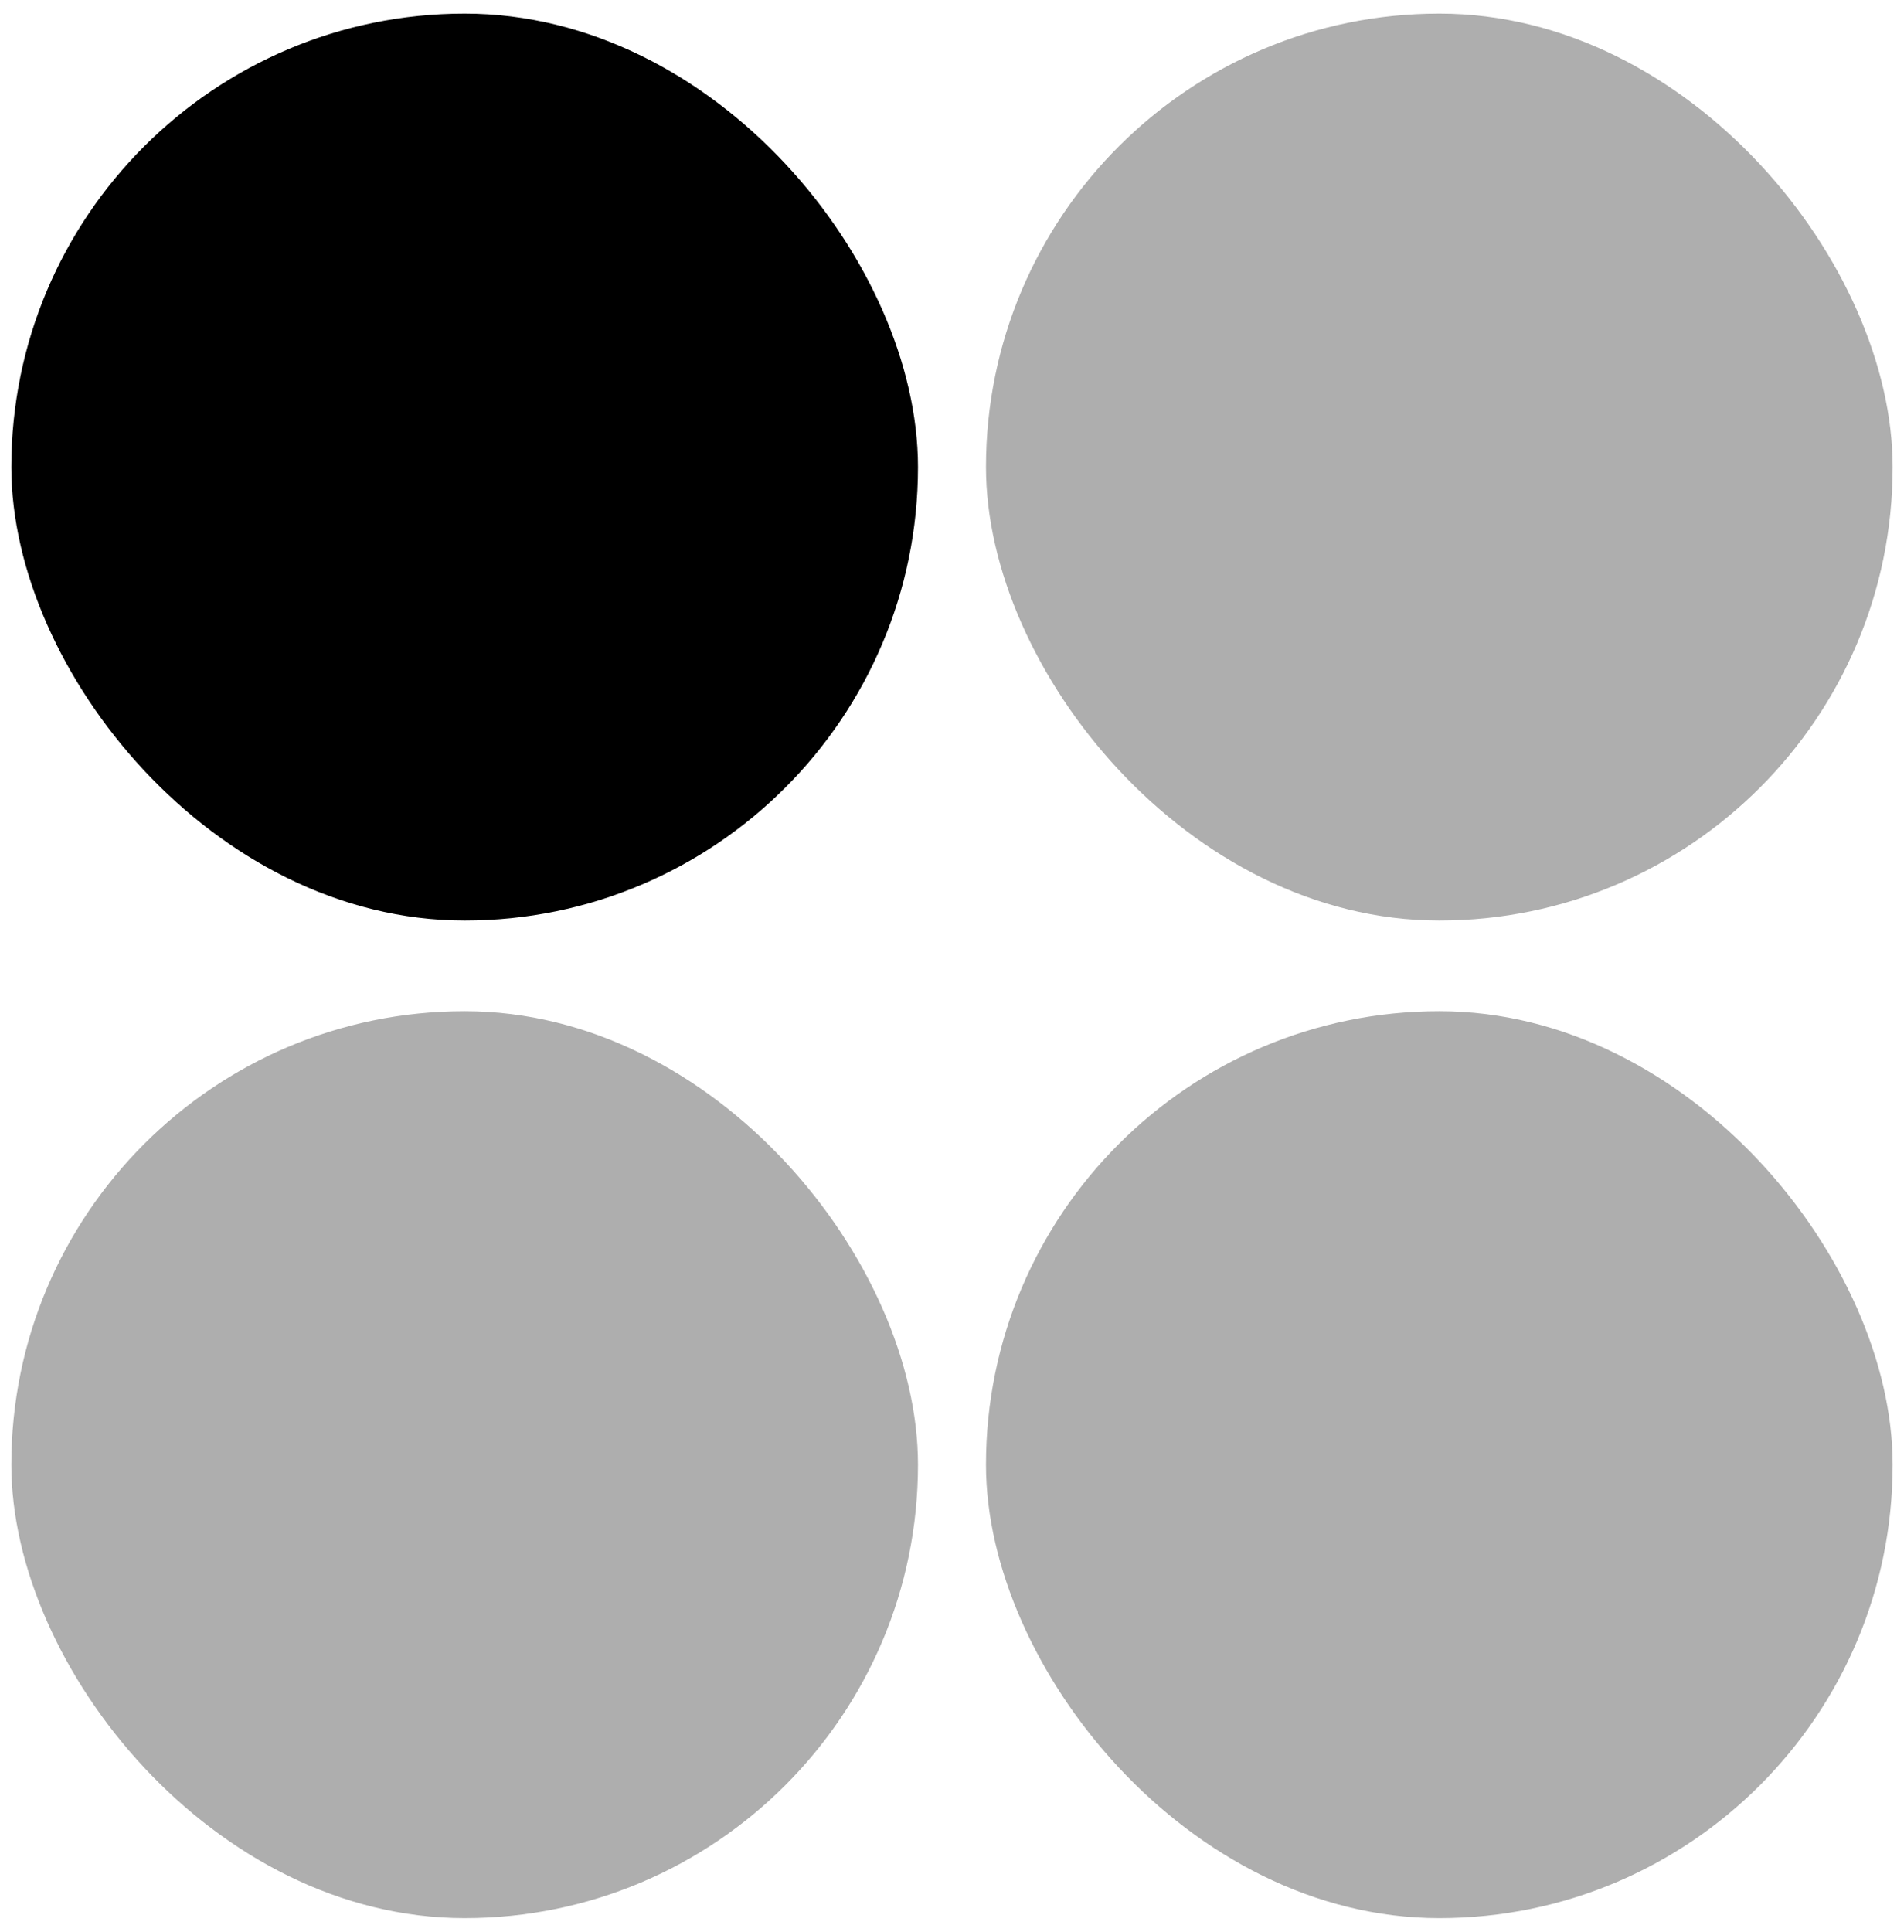
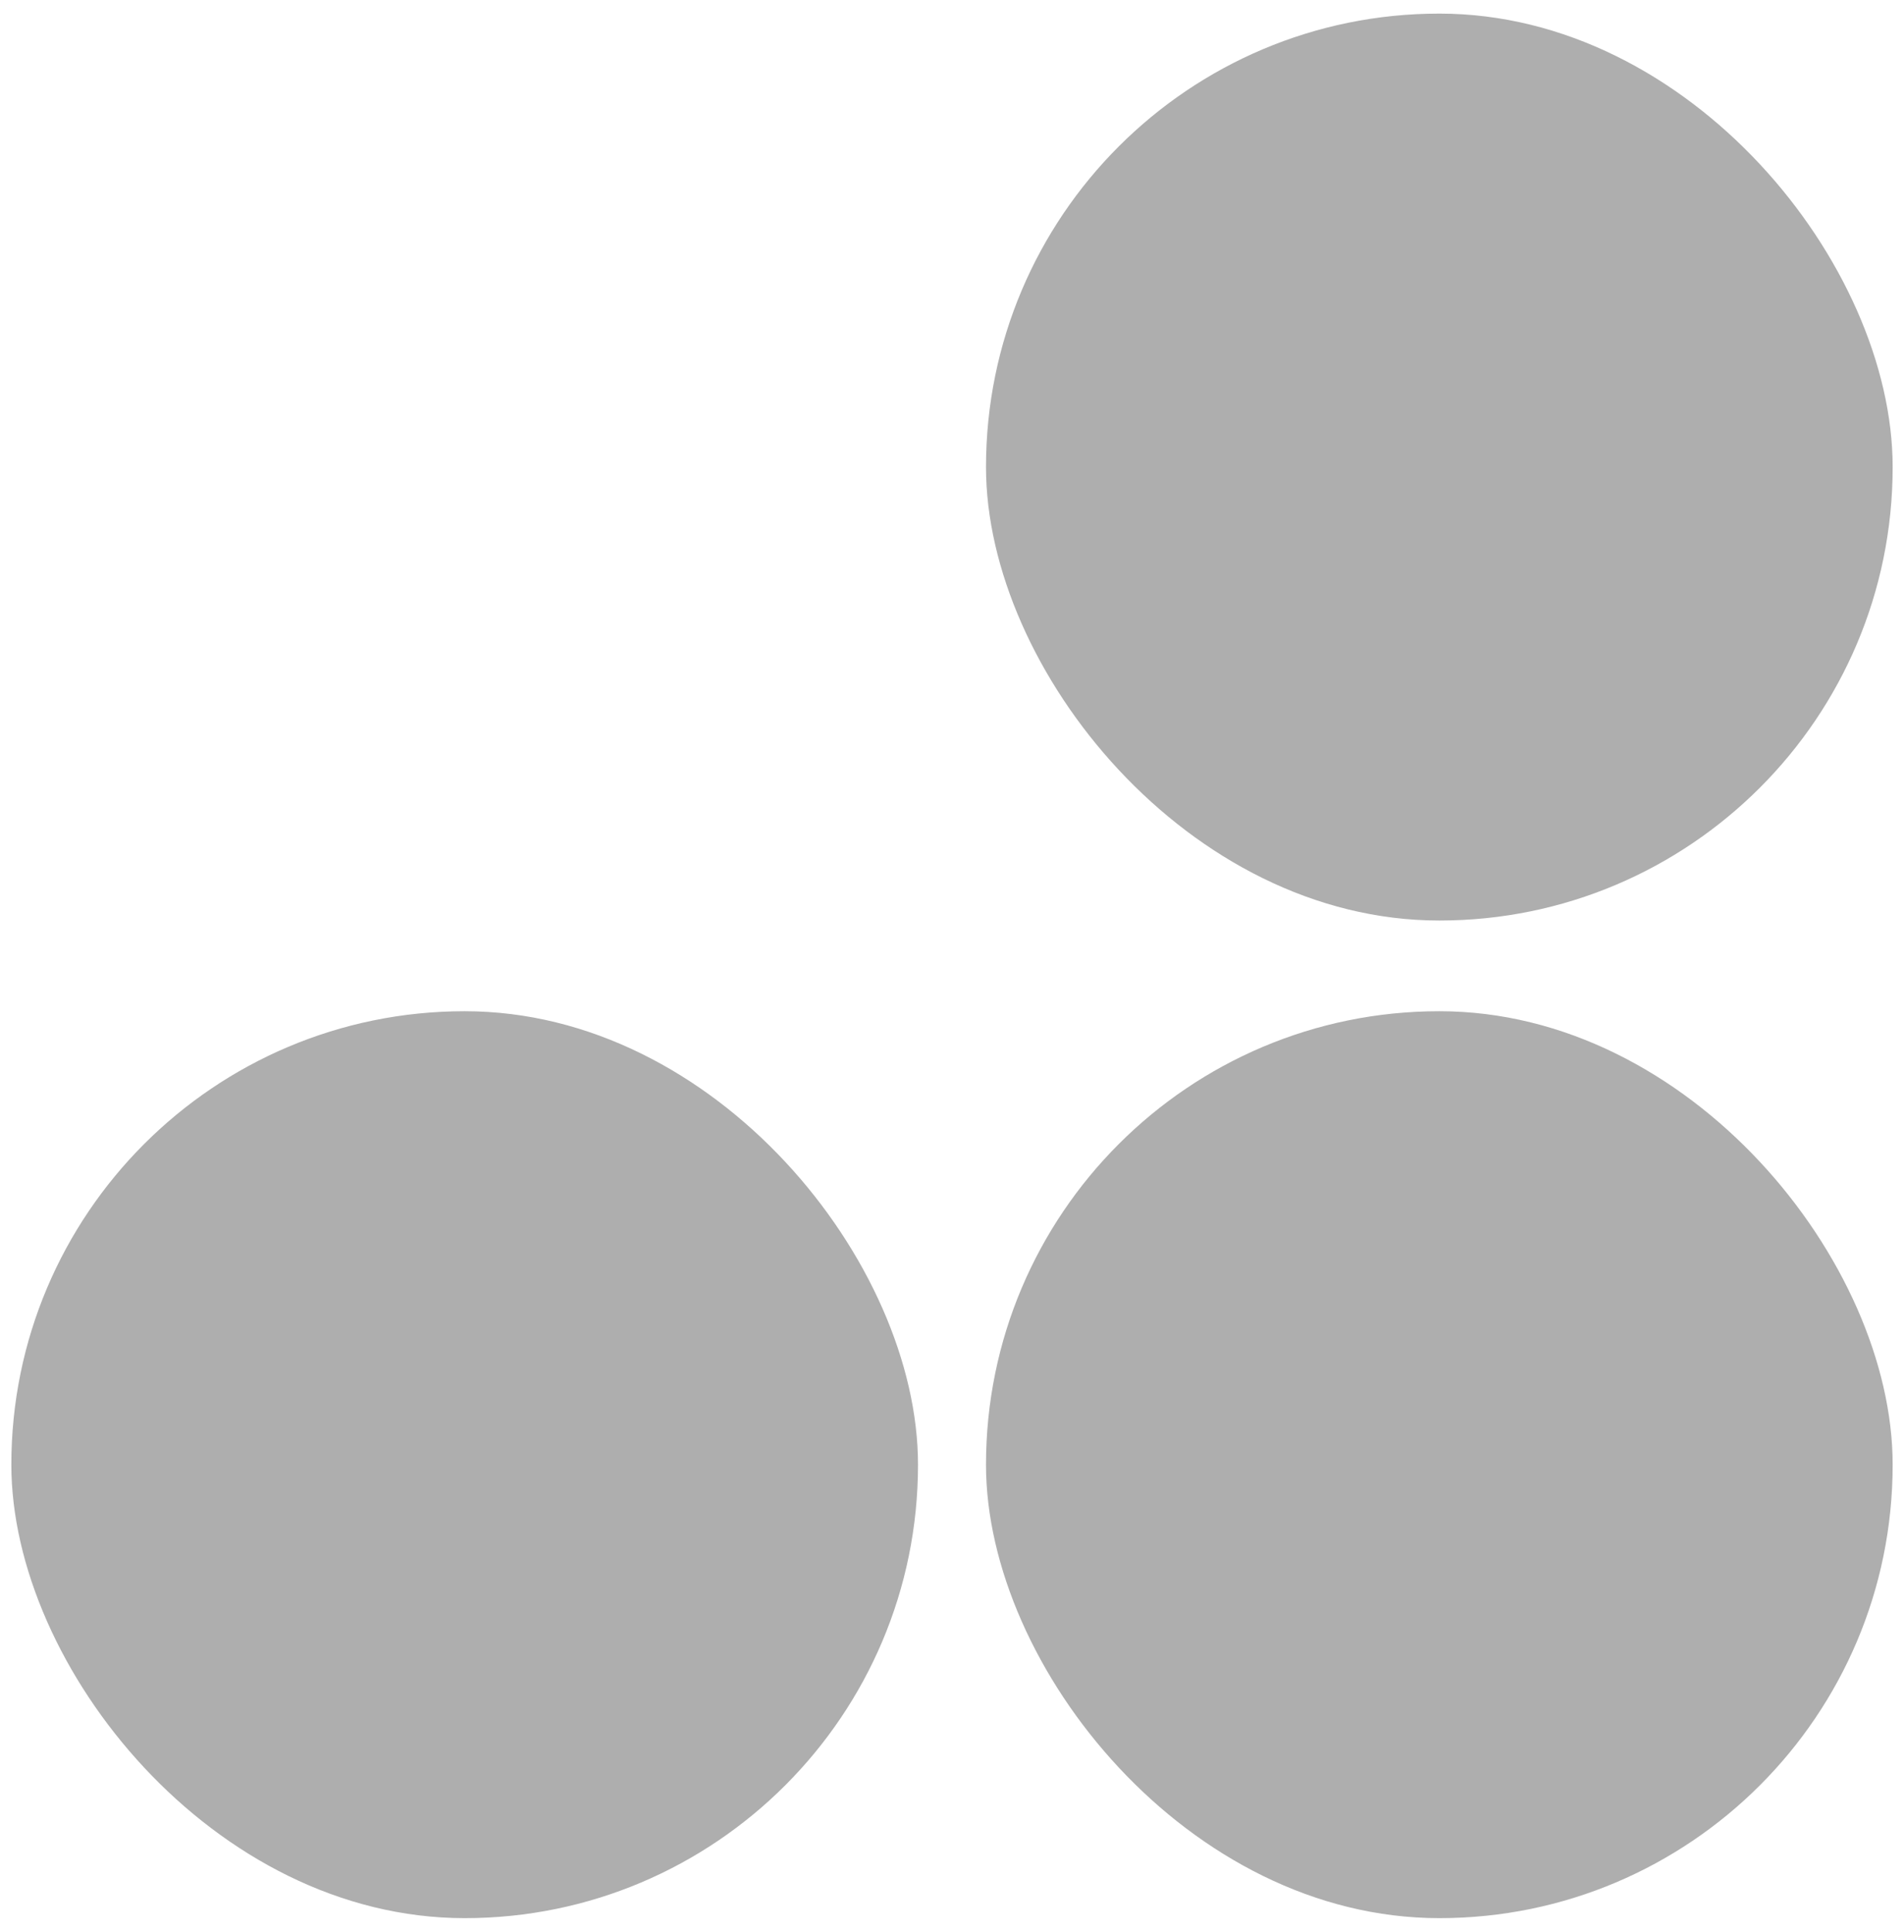
<svg xmlns="http://www.w3.org/2000/svg" width="70" height="71" viewBox="0 0 70 71" fill="none">
  <g id="Group 25">
-     <rect id="Rectangle 1689" x="0.917" y="1" width="32.333" height="32.333" rx="16.167" fill="black" stroke="black" />
    <rect id="Rectangle 1690" x="36.25" y="0.5" width="33.333" height="33.333" rx="16.667" fill="#AEAEAE" />
    <rect id="Rectangle 1691" x="36.25" y="37.166" width="33.333" height="33.333" rx="16.667" fill="#AEAEAE" />
    <rect id="Rectangle 1692" x="0.417" y="37.166" width="33.333" height="33.333" rx="16.667" fill="#AEAEAE" />
  </g>
</svg>